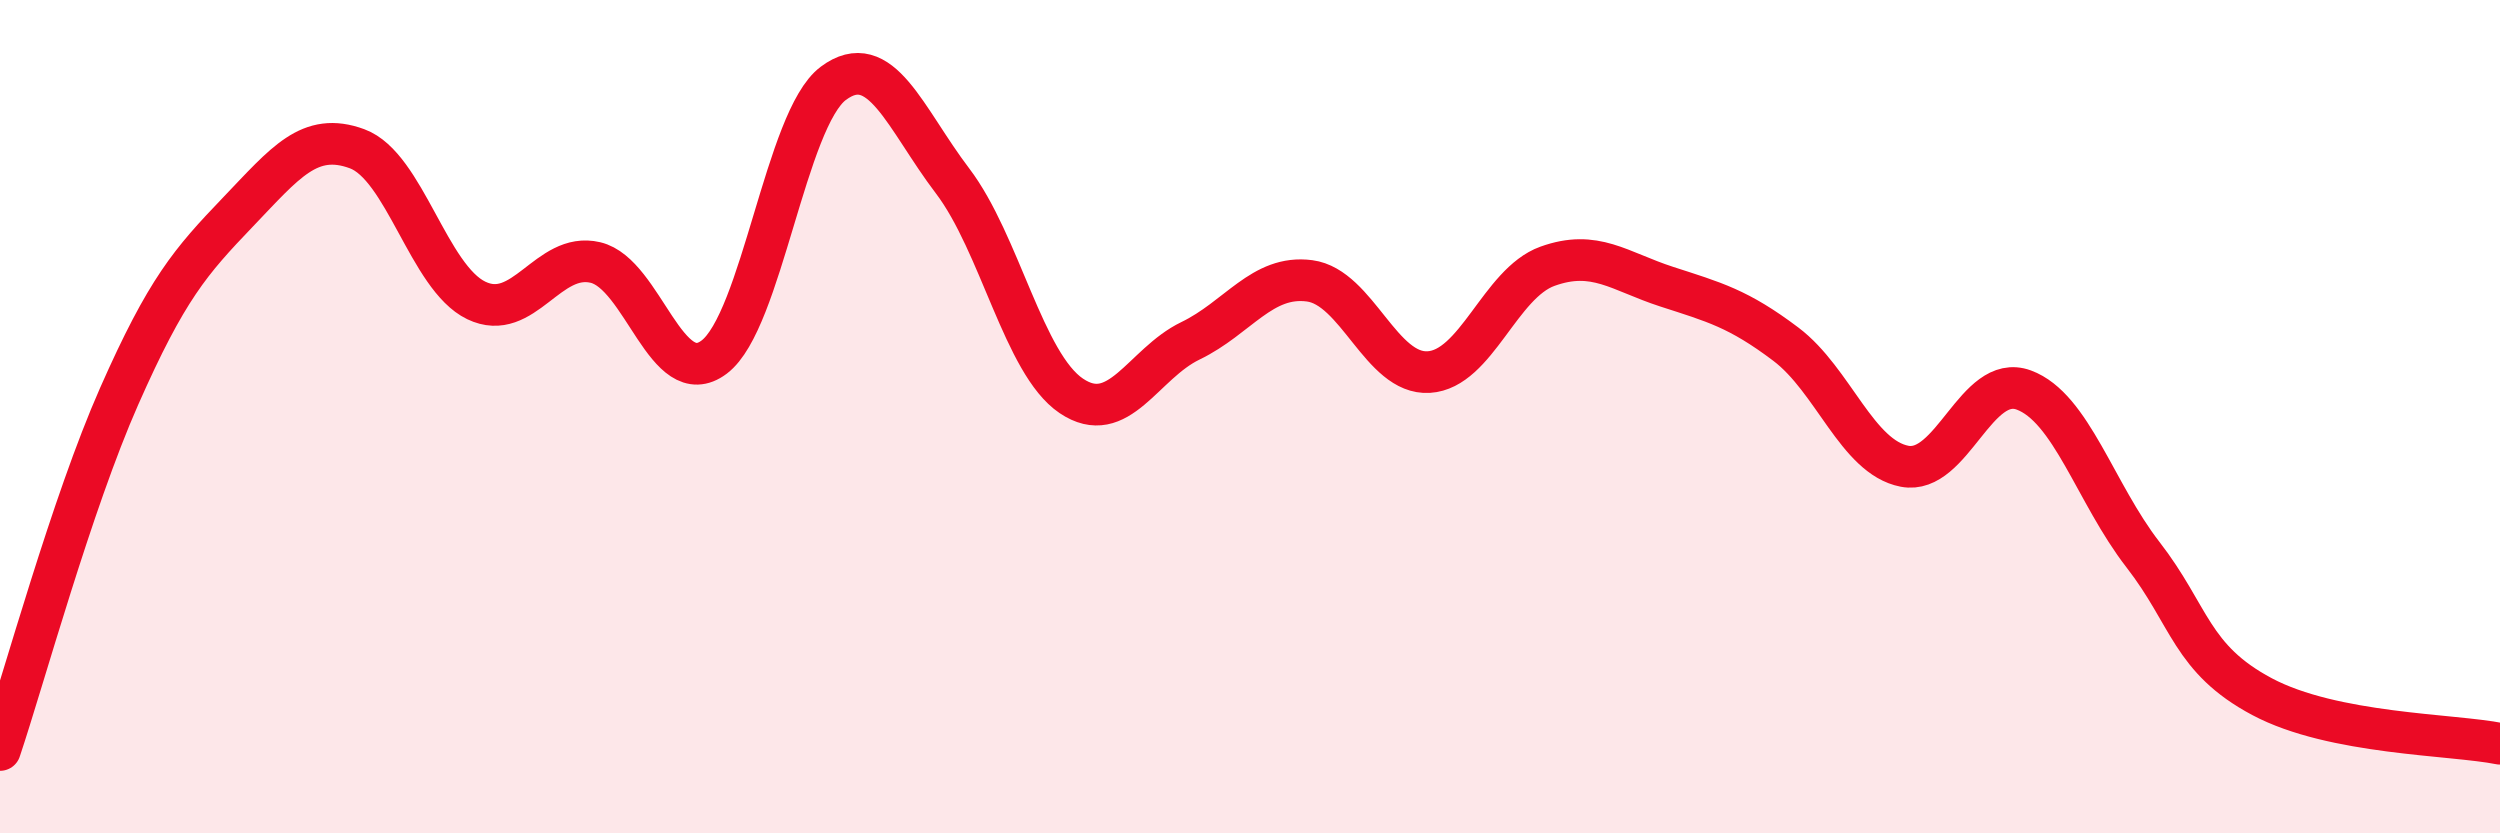
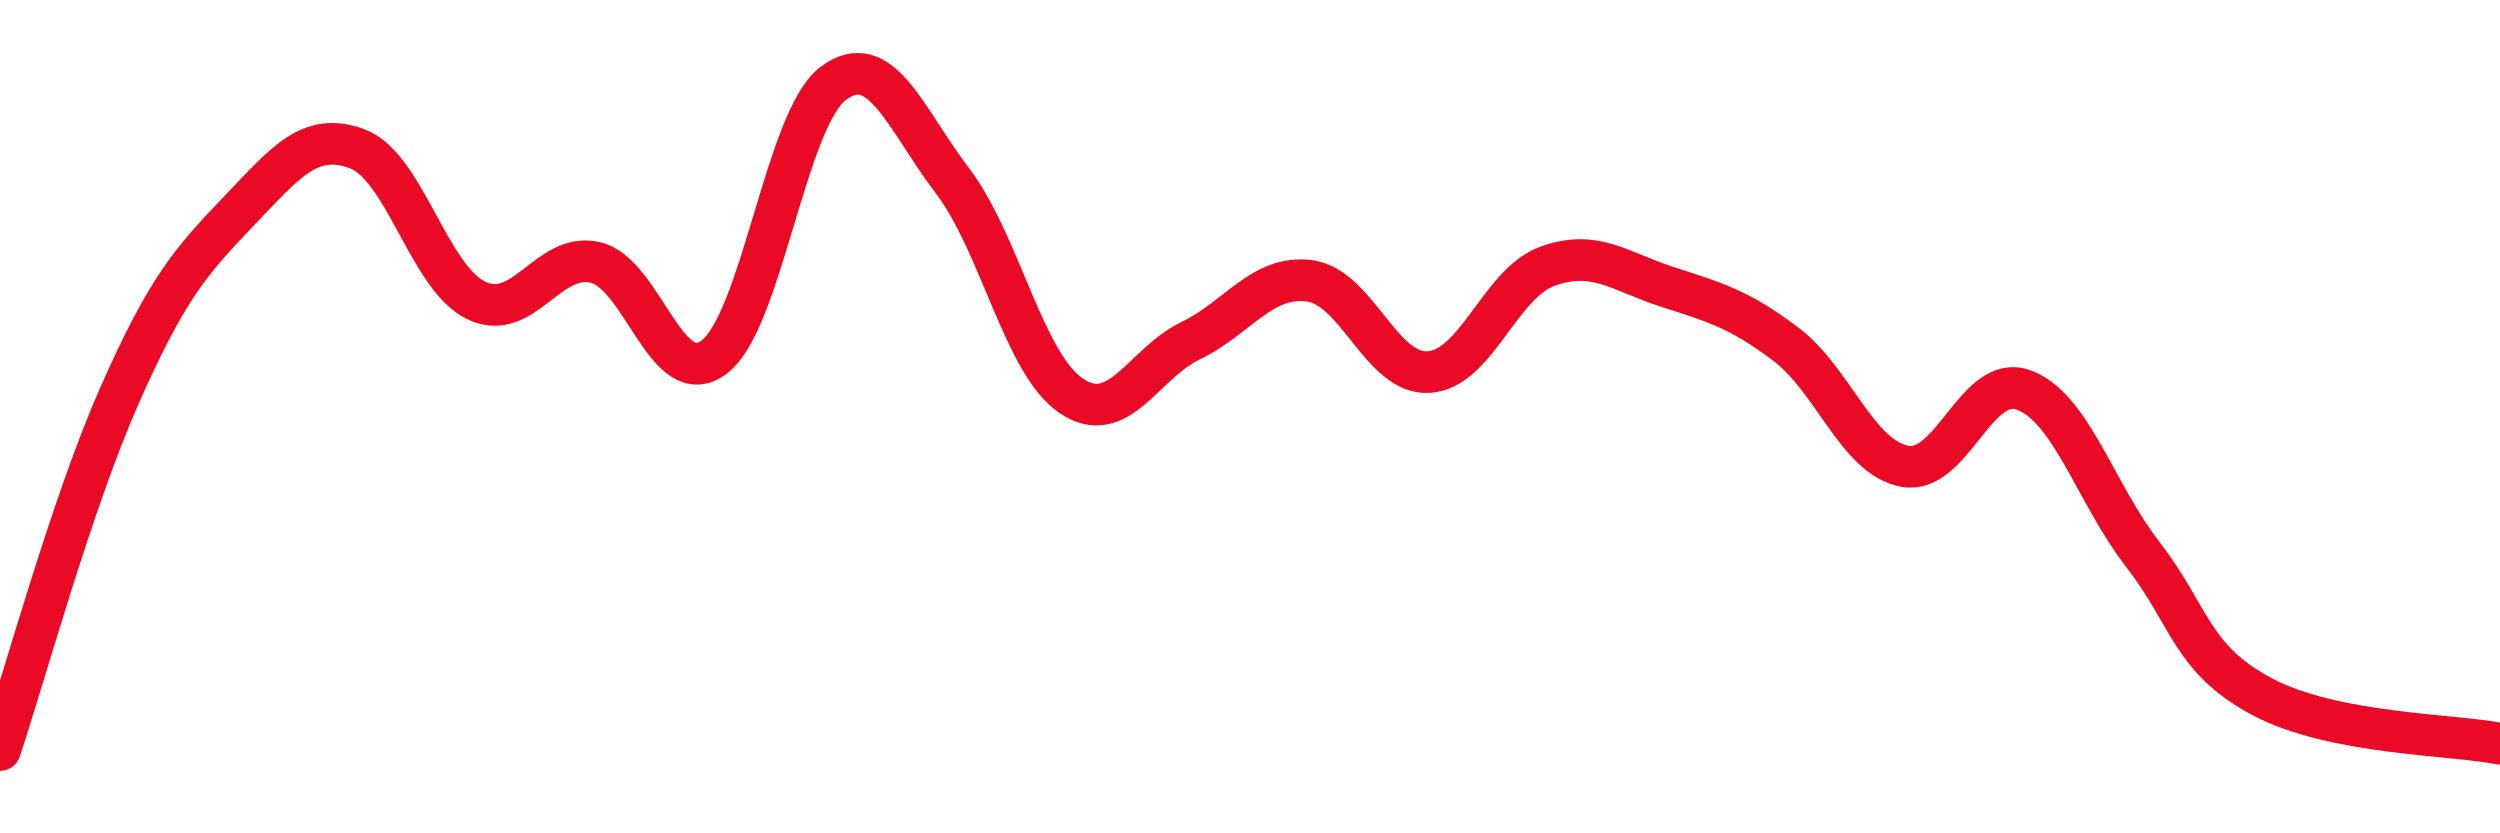
<svg xmlns="http://www.w3.org/2000/svg" width="60" height="20" viewBox="0 0 60 20">
-   <path d="M 0,18 C 0.57,16.3 1.72,12.09 2.86,9.51 C 4,6.93 4.57,6.28 5.71,5.09 C 6.85,3.9 7.43,3.15 8.57,3.57 C 9.71,3.99 10.29,6.66 11.43,7.21 C 12.57,7.76 13.15,6.03 14.29,6.3 C 15.43,6.57 16,9.43 17.14,8.57 C 18.28,7.71 18.86,2.85 20,2 C 21.14,1.15 21.72,2.84 22.86,4.34 C 24,5.84 24.57,8.73 25.71,9.5 C 26.85,10.27 27.43,8.73 28.57,8.18 C 29.71,7.63 30.29,6.59 31.43,6.74 C 32.57,6.89 33.15,9 34.29,8.93 C 35.43,8.86 36,6.8 37.14,6.39 C 38.28,5.98 38.86,6.51 40,6.88 C 41.14,7.25 41.72,7.4 42.86,8.26 C 44,9.12 44.57,10.97 45.71,11.19 C 46.85,11.41 47.43,8.94 48.57,9.36 C 49.71,9.78 50.29,11.84 51.43,13.31 C 52.57,14.78 52.58,15.81 54.29,16.72 C 56,17.63 58.86,17.62 60,17.85L60 20L0 20Z" fill="#EB0A25" opacity="0.1" stroke-linecap="round" stroke-linejoin="round" />
  <path d="M 0,18 C 0.57,16.3 1.72,12.09 2.86,9.51 C 4,6.93 4.57,6.28 5.71,5.09 C 6.85,3.9 7.43,3.15 8.57,3.57 C 9.71,3.99 10.29,6.66 11.43,7.21 C 12.57,7.76 13.15,6.03 14.29,6.3 C 15.43,6.57 16,9.43 17.14,8.57 C 18.28,7.71 18.86,2.85 20,2 C 21.14,1.15 21.72,2.84 22.86,4.34 C 24,5.84 24.57,8.73 25.71,9.5 C 26.85,10.27 27.43,8.73 28.57,8.18 C 29.71,7.63 30.29,6.59 31.43,6.74 C 32.57,6.89 33.15,9 34.29,8.93 C 35.43,8.86 36,6.8 37.14,6.39 C 38.28,5.98 38.86,6.51 40,6.88 C 41.14,7.25 41.72,7.4 42.86,8.26 C 44,9.12 44.57,10.97 45.71,11.19 C 46.85,11.41 47.43,8.94 48.57,9.36 C 49.71,9.78 50.29,11.84 51.43,13.31 C 52.57,14.78 52.58,15.81 54.29,16.72 C 56,17.63 58.86,17.62 60,17.85" stroke="#EB0A25" stroke-width="1" fill="none" stroke-linecap="round" stroke-linejoin="round" />
</svg>